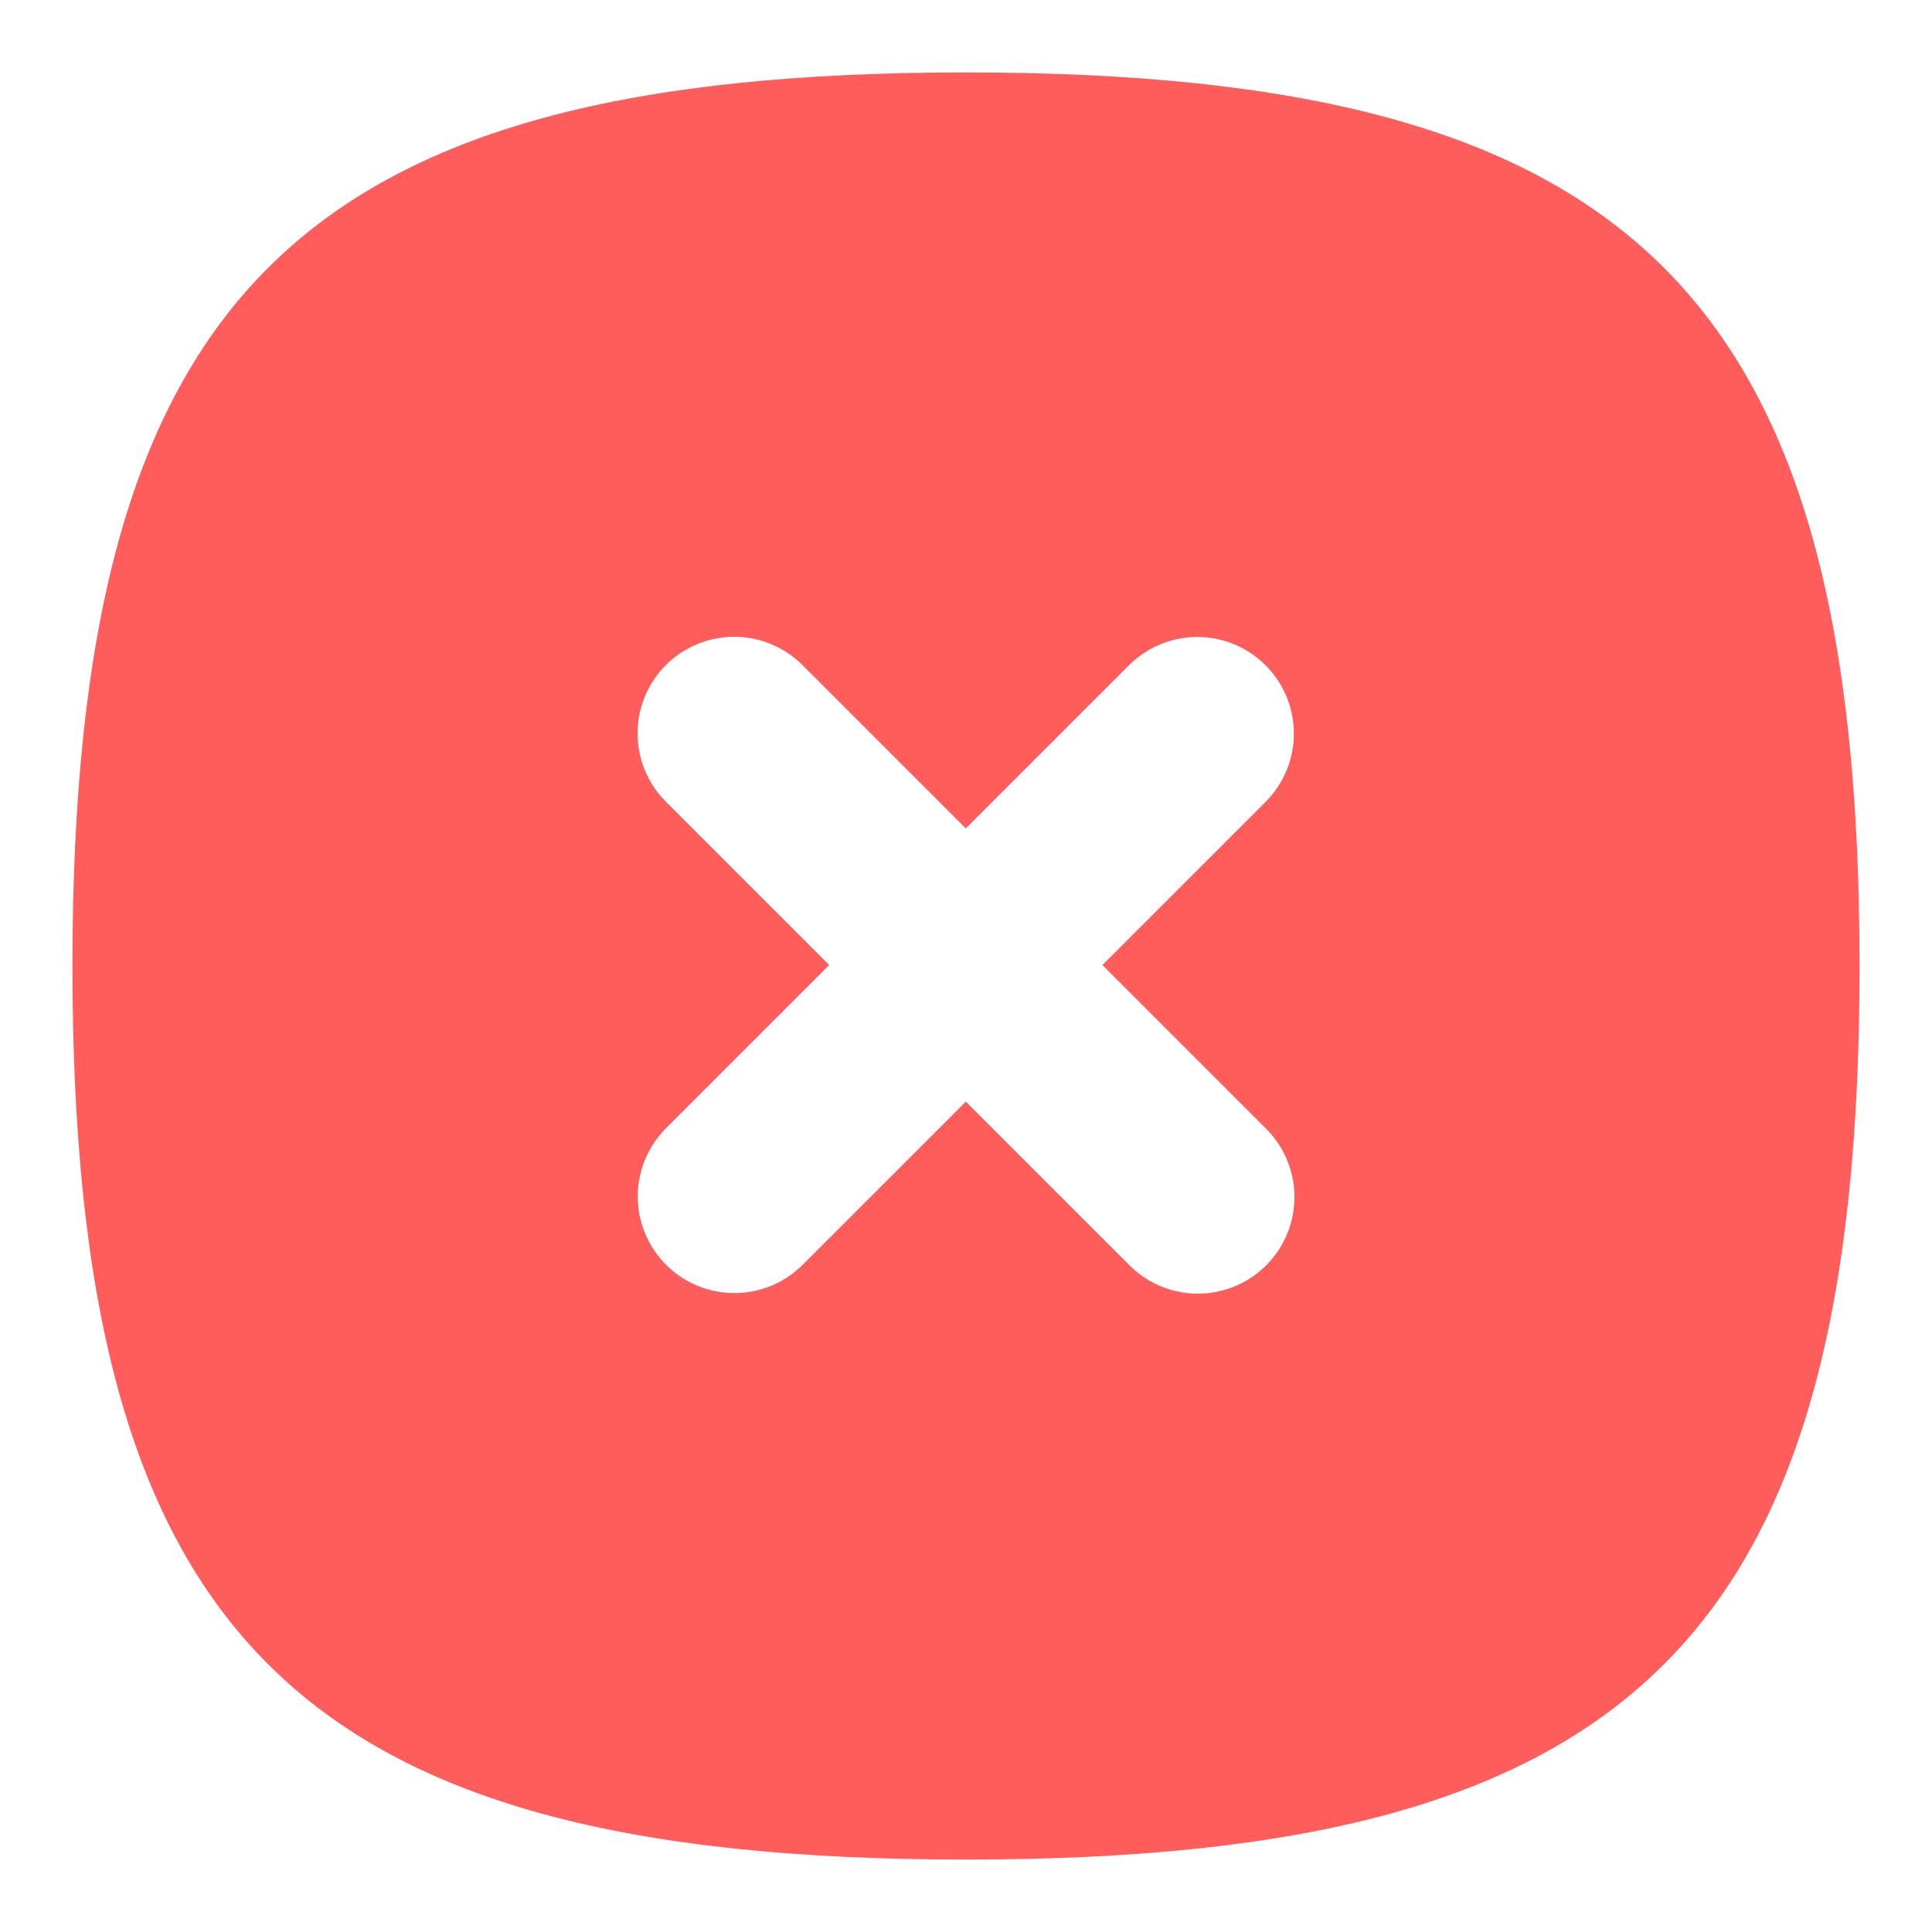
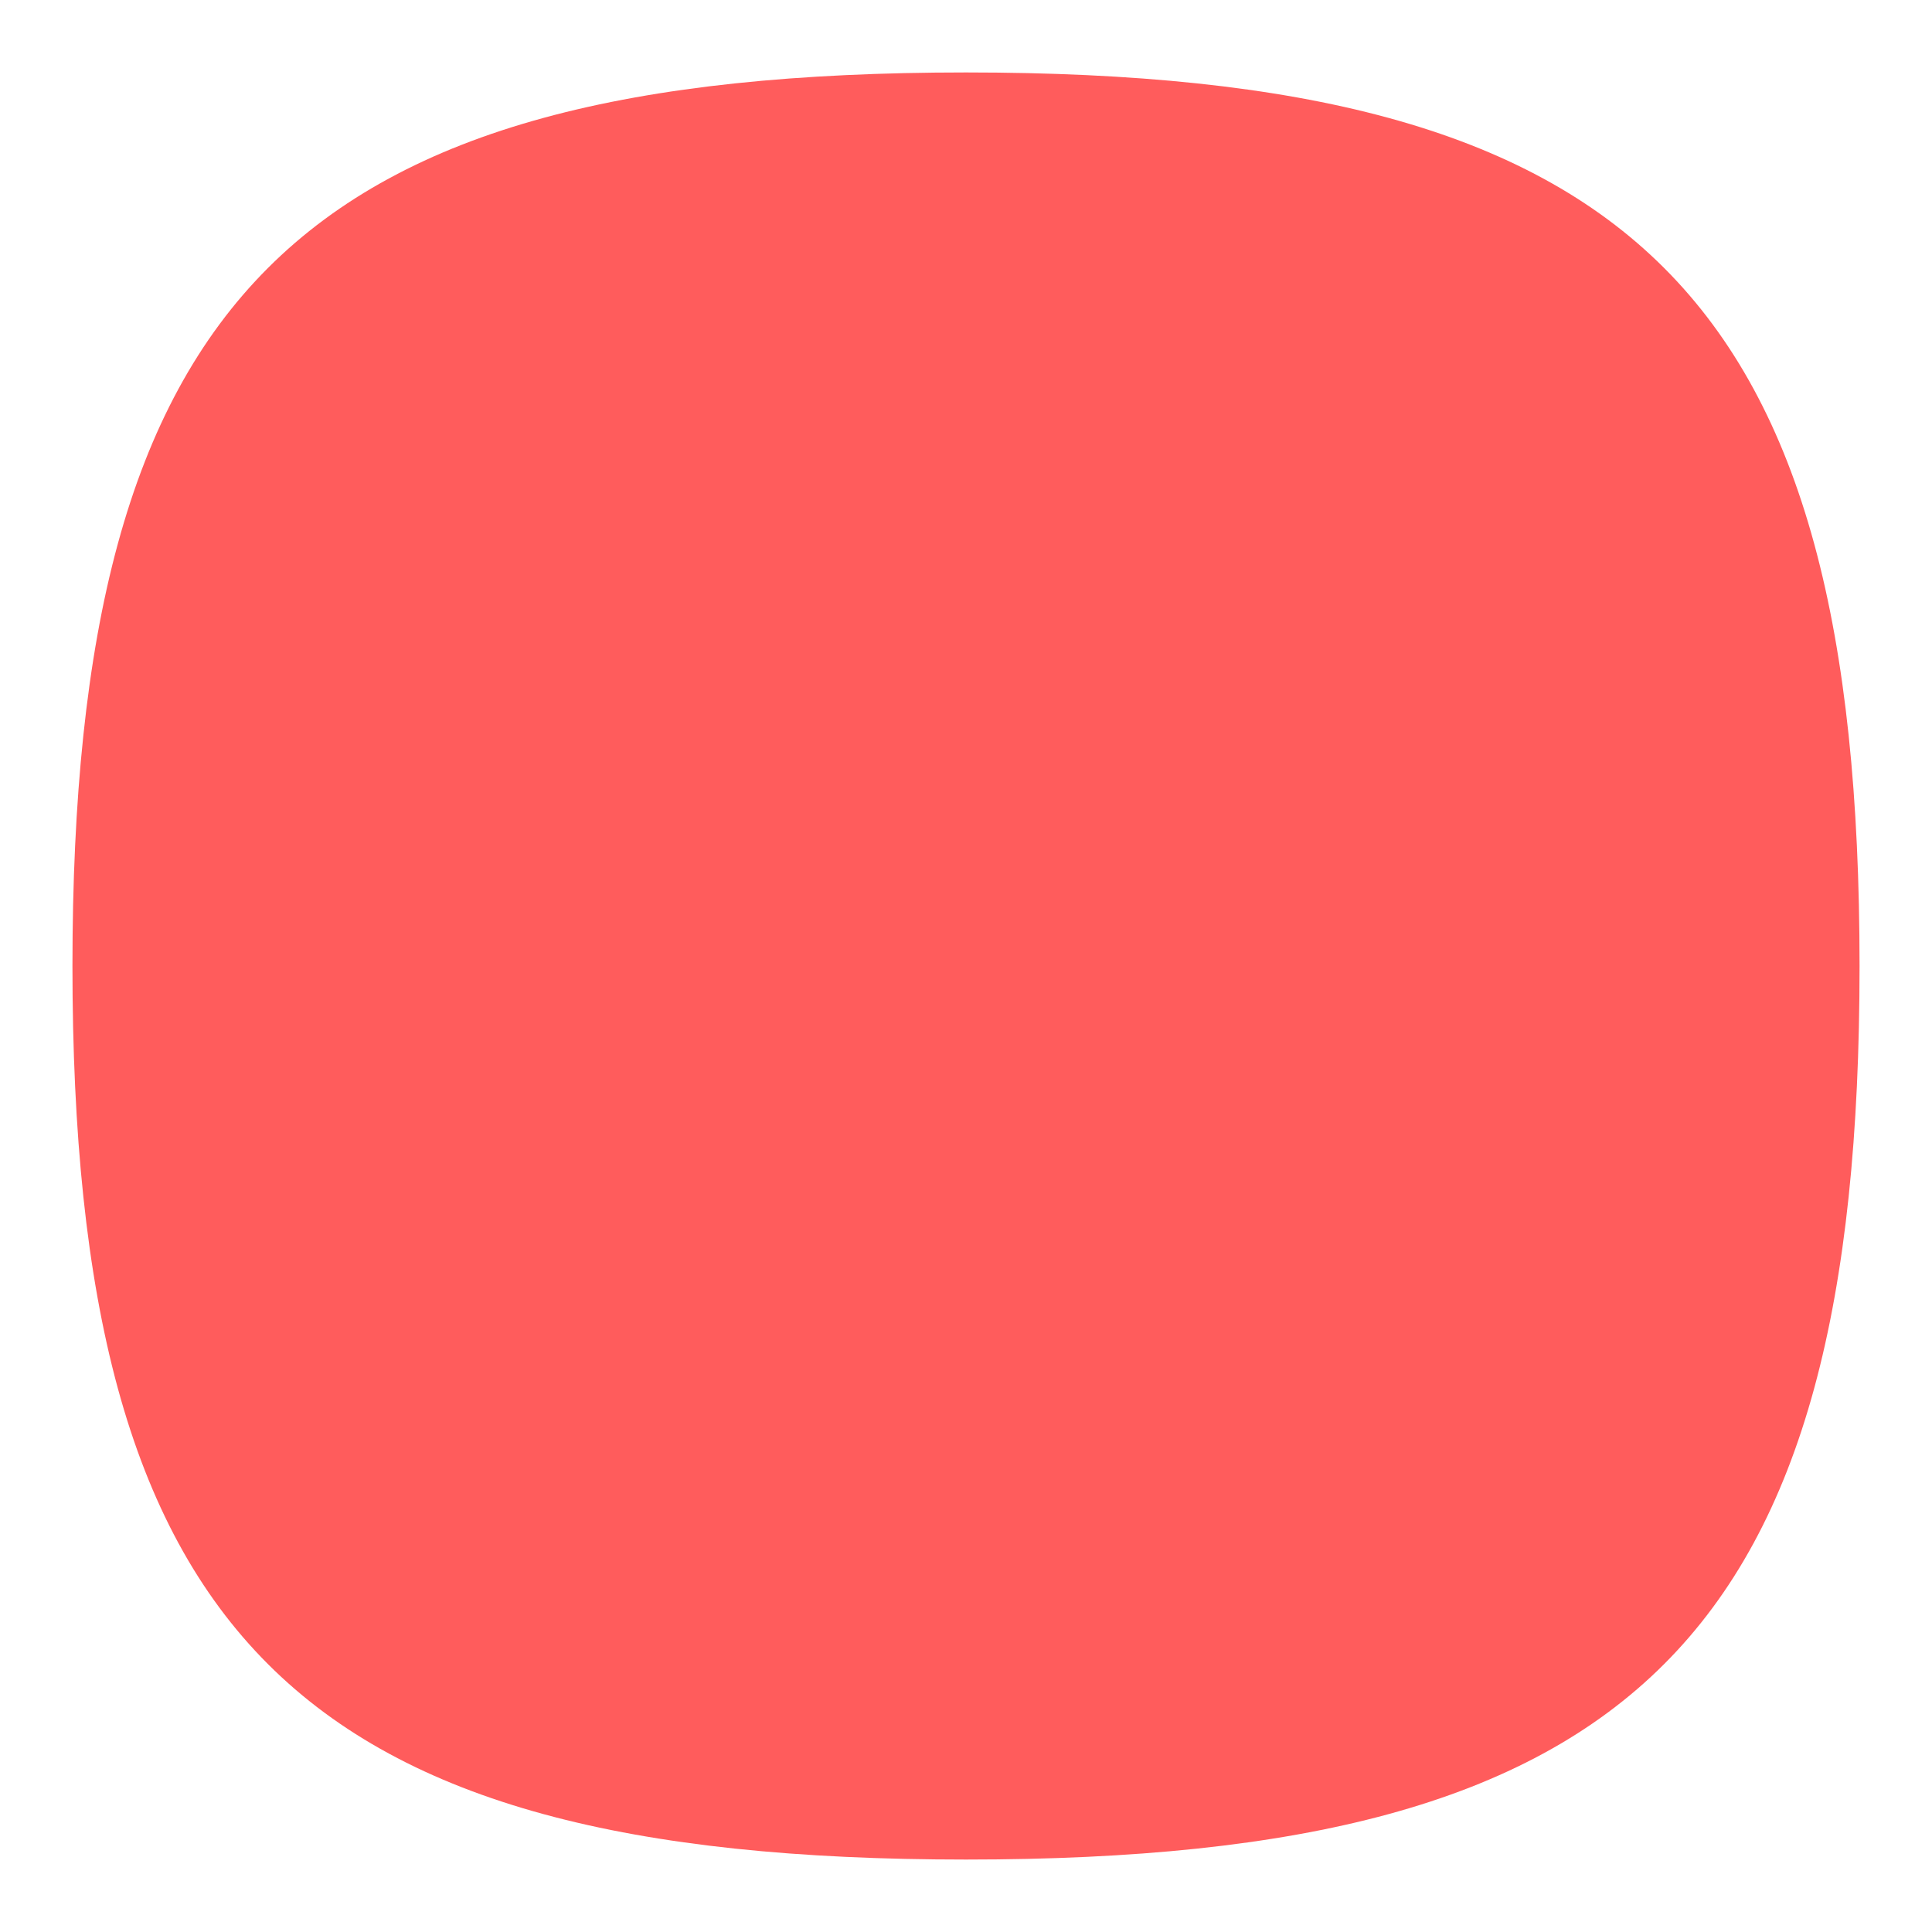
<svg xmlns="http://www.w3.org/2000/svg" width="10" height="10" viewBox="0 0 10 10" fill="none">
-   <rect width="10" height="10" fill="#F5F5F5" />
  <path d="M-50 -147C-50 -148.105 -49.105 -149 -48 -149H462C463.105 -149 464 -148.105 464 -147V555C464 556.105 463.105 557 462 557H-48C-49.105 557 -50 556.105 -50 555V-147Z" fill="white" />
  <path fill-rule="evenodd" clip-rule="evenodd" d="M0.375 5C0.375 8.469 1.532 9.625 5 9.625C8.469 9.625 9.625 8.469 9.625 5C9.625 1.532 8.469 0.375 5 0.375C1.532 0.375 0.375 1.532 0.375 5Z" fill="#FF5C5C" />
-   <path d="M6.197 3.797L3.801 6.193" stroke="white" stroke-linecap="round" stroke-linejoin="round" />
-   <path d="M6.2 6.196L3.8 3.796" stroke="white" stroke-linecap="round" stroke-linejoin="round" />
-   <path d="M-48 -148H462V-150H-48V-148ZM463 -147V555H465V-147H463ZM462 556H-48V558H462V556ZM-49 555V-147H-51V555H-49ZM-48 556C-48.552 556 -49 555.552 -49 555H-51C-51 556.657 -49.657 558 -48 558V556ZM463 555C463 555.552 462.552 556 462 556V558C463.657 558 465 556.657 465 555H463ZM462 -148C462.552 -148 463 -147.552 463 -147H465C465 -148.657 463.657 -150 462 -150V-148ZM-48 -150C-49.657 -150 -51 -148.657 -51 -147H-49C-49 -147.552 -48.552 -148 -48 -148V-150Z" fill="black" fill-opacity="0.1" />
</svg>